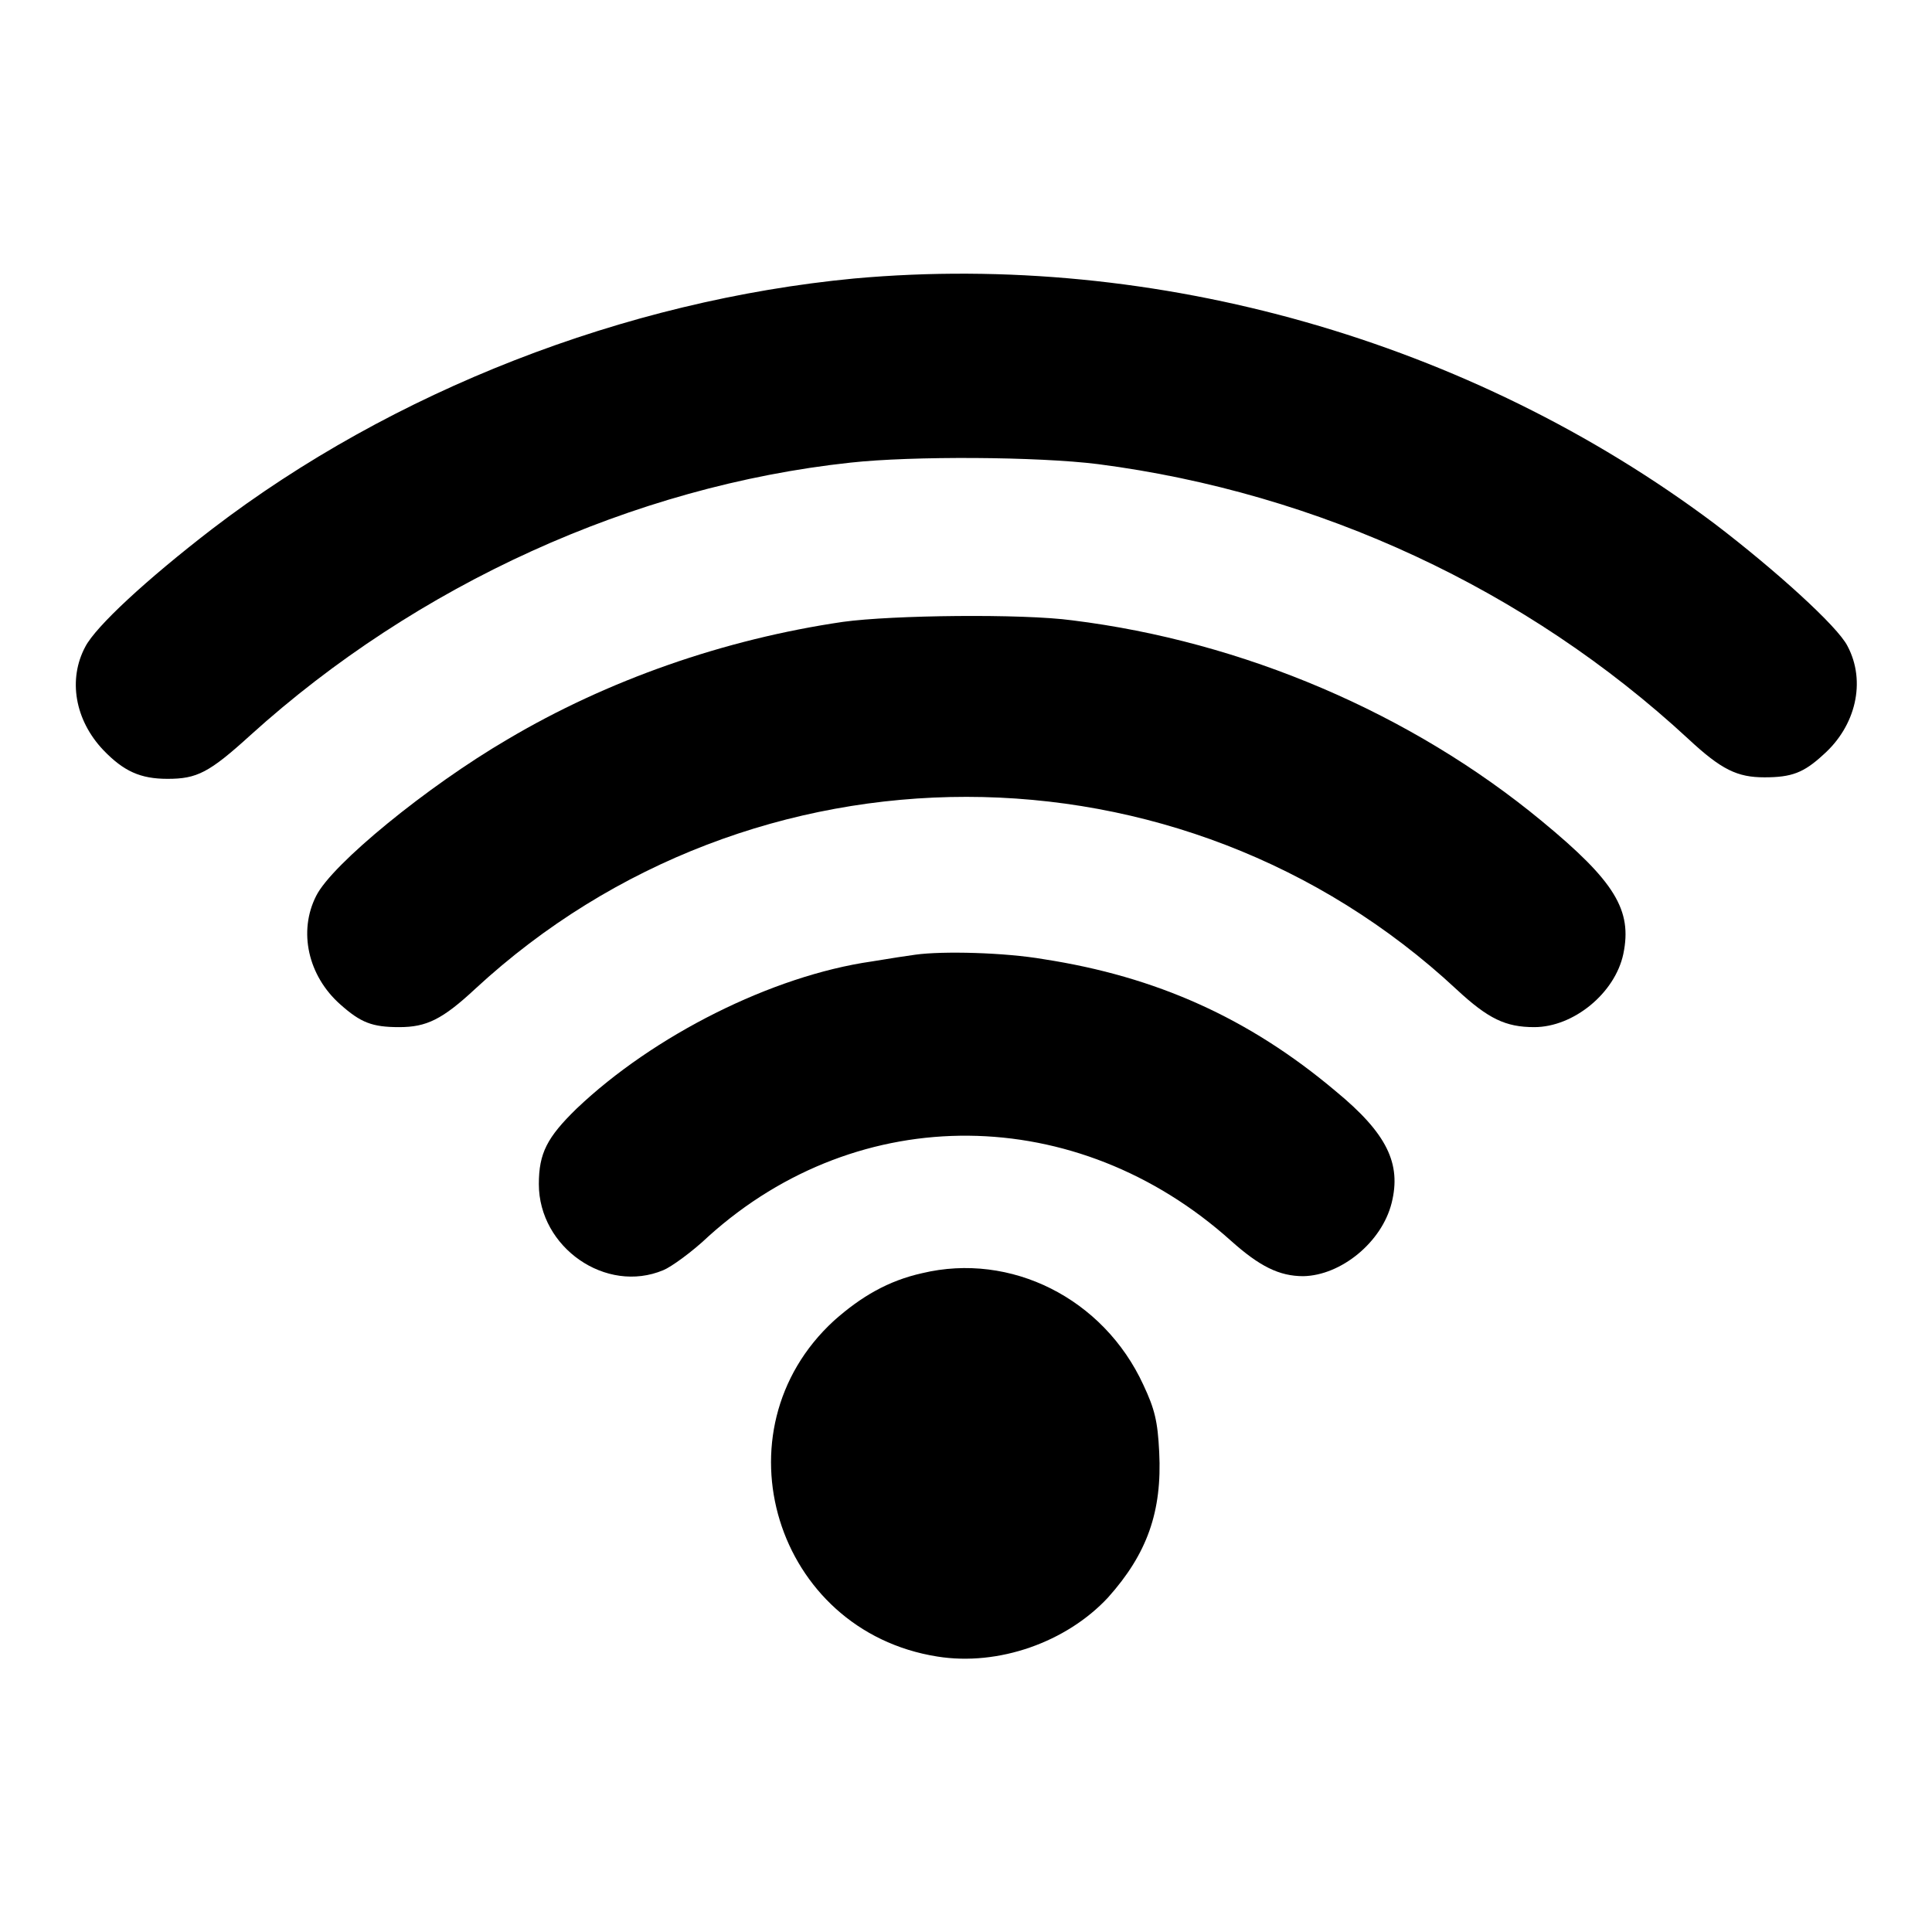
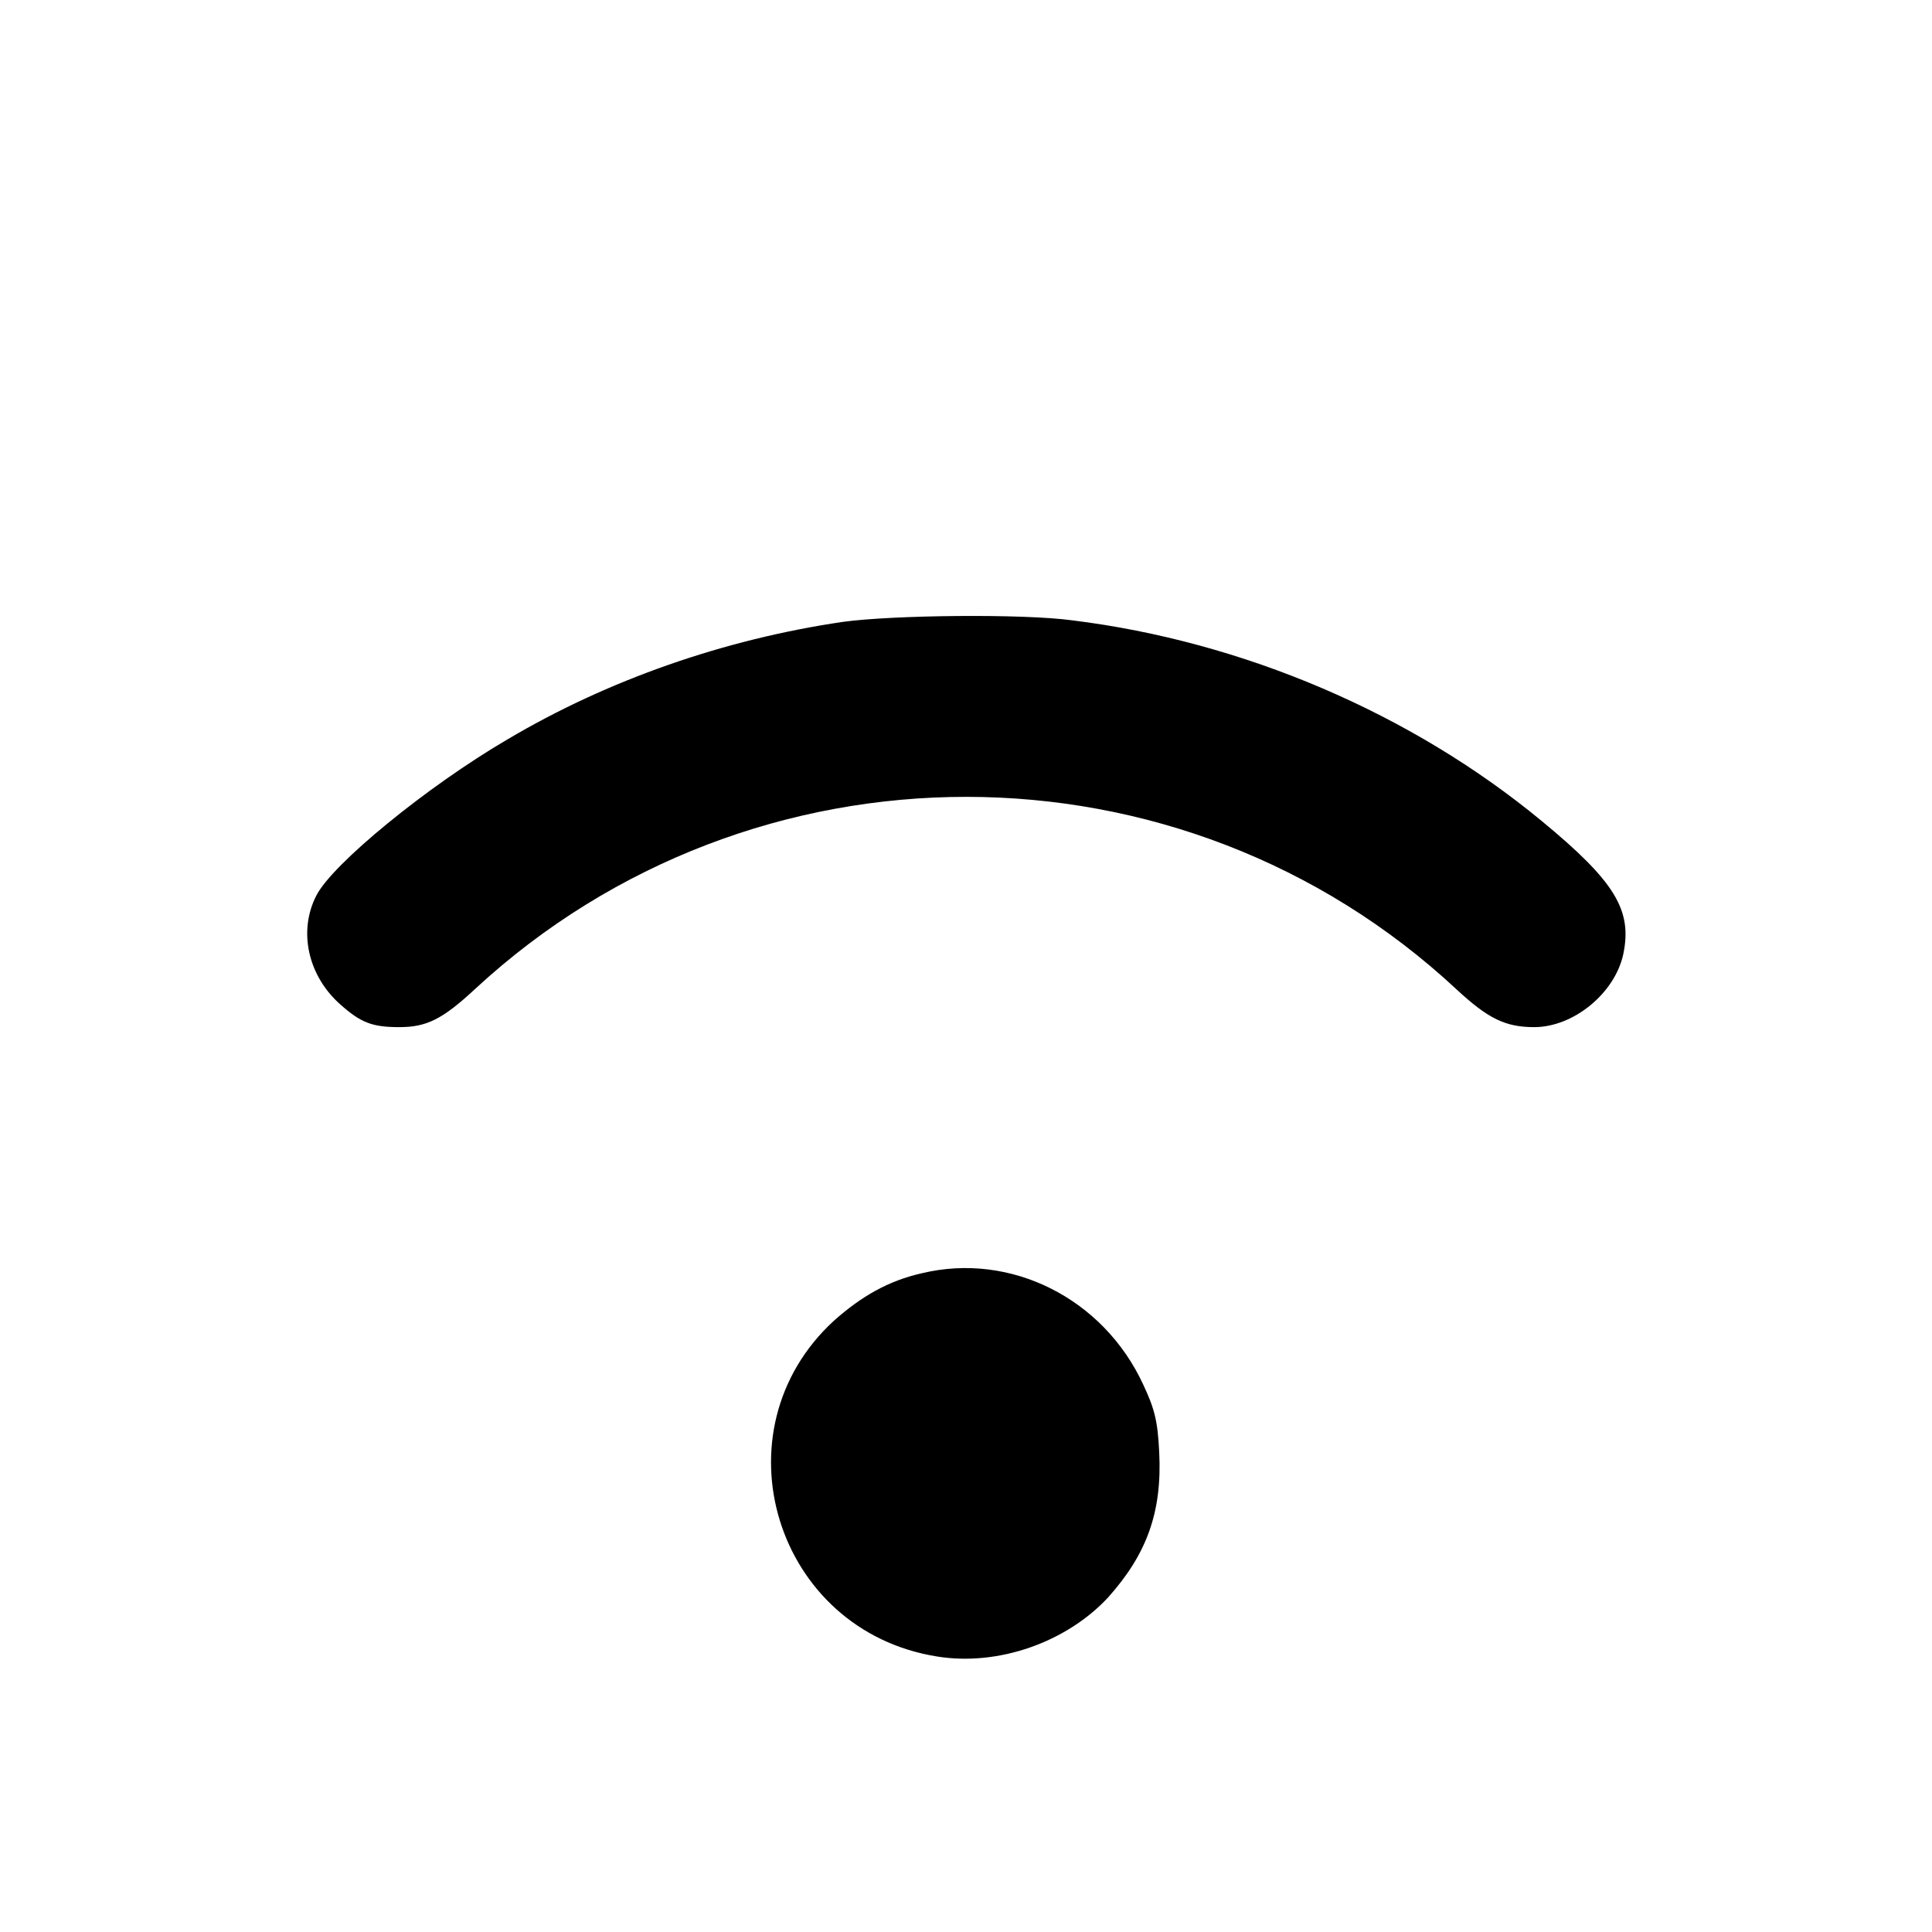
<svg xmlns="http://www.w3.org/2000/svg" version="1.1" x="0px" y="0px" viewBox="0 0 256 256" enable-background="new 0 0 256 256" xml:space="preserve">
  <g>
    <g>
      <g>
-         <path fill="#000000" d="M113.2,36.9C82.8,39.8,52,51.8,28.1,70.1C19.4,76.8,12.7,83,11.3,85.7c-2.3,4.3-1.4,9.7,2.4,13.7c2.7,2.8,4.9,3.8,8.5,3.8c3.9,0,5.5-0.8,11-5.8c22-19.9,50.7-33,79.5-36.1c8.2-0.9,24.8-0.8,32.8,0.2c29.3,3.8,56.8,16.6,78.2,36.4c4.4,4.1,6.5,5.1,10.1,5.1c3.6,0,5.2-0.6,7.8-3c4.3-3.8,5.7-9.7,3.2-14.4c-1.3-2.6-9.6-10.1-17.6-16.2C194.8,45.1,153.2,33.3,113.2,36.9z" />
        <path fill="#000000" d="M111.7,82.4C96,84.7,80.5,90.1,67.2,98c-10.6,6.2-23.2,16.5-25.3,20.7c-2.4,4.7-1.1,10.6,3.2,14.4c2.7,2.4,4.2,3,7.8,3c3.6,0,5.7-1,10.1-5.1c36.7-33.9,93.5-33.9,130,0.1c4.2,3.9,6.5,5,10.3,5c5.2,0,10.7-4.5,11.8-9.7c1.2-5.8-1.1-9.6-10.8-17.6c-17.3-14.3-39.6-23.8-62.2-26.6C135.5,81.3,118.2,81.5,111.7,82.4z" />
-         <path fill="#000000" d="M121.3,126.5c-0.8,0.1-3.4,0.5-5.8,0.9c-13.2,1.9-28.9,9.8-39.1,19.5c-3.9,3.8-5,5.9-5,10c0,8.4,8.9,14.6,16.5,11.4c1-0.4,3.8-2.4,6-4.5c20-18,48.8-17.7,69.2,0.6c3.8,3.4,6.4,4.7,9.6,4.7c5-0.1,10.4-4.5,11.7-9.7c1.3-5.2-0.6-9.2-7.4-14.8c-11.5-9.7-23.8-15.2-38.7-17.5C133.1,126.2,124.9,126,121.3,126.5z" />
        <path fill="#000000" d="M122.2,168.7c-4.5,1-8.1,3.1-11.7,6.3c-15.9,14.6-7.8,41.1,13.7,44.5c8.1,1.3,17.1-1.9,22.6-7.8c5.2-5.8,7.2-11.4,6.8-19.3c-0.2-4.1-0.6-5.7-2.1-8.9C146.2,172,133.9,165.9,122.2,168.7z" />
      </g>
    </g>
  </g>
</svg>